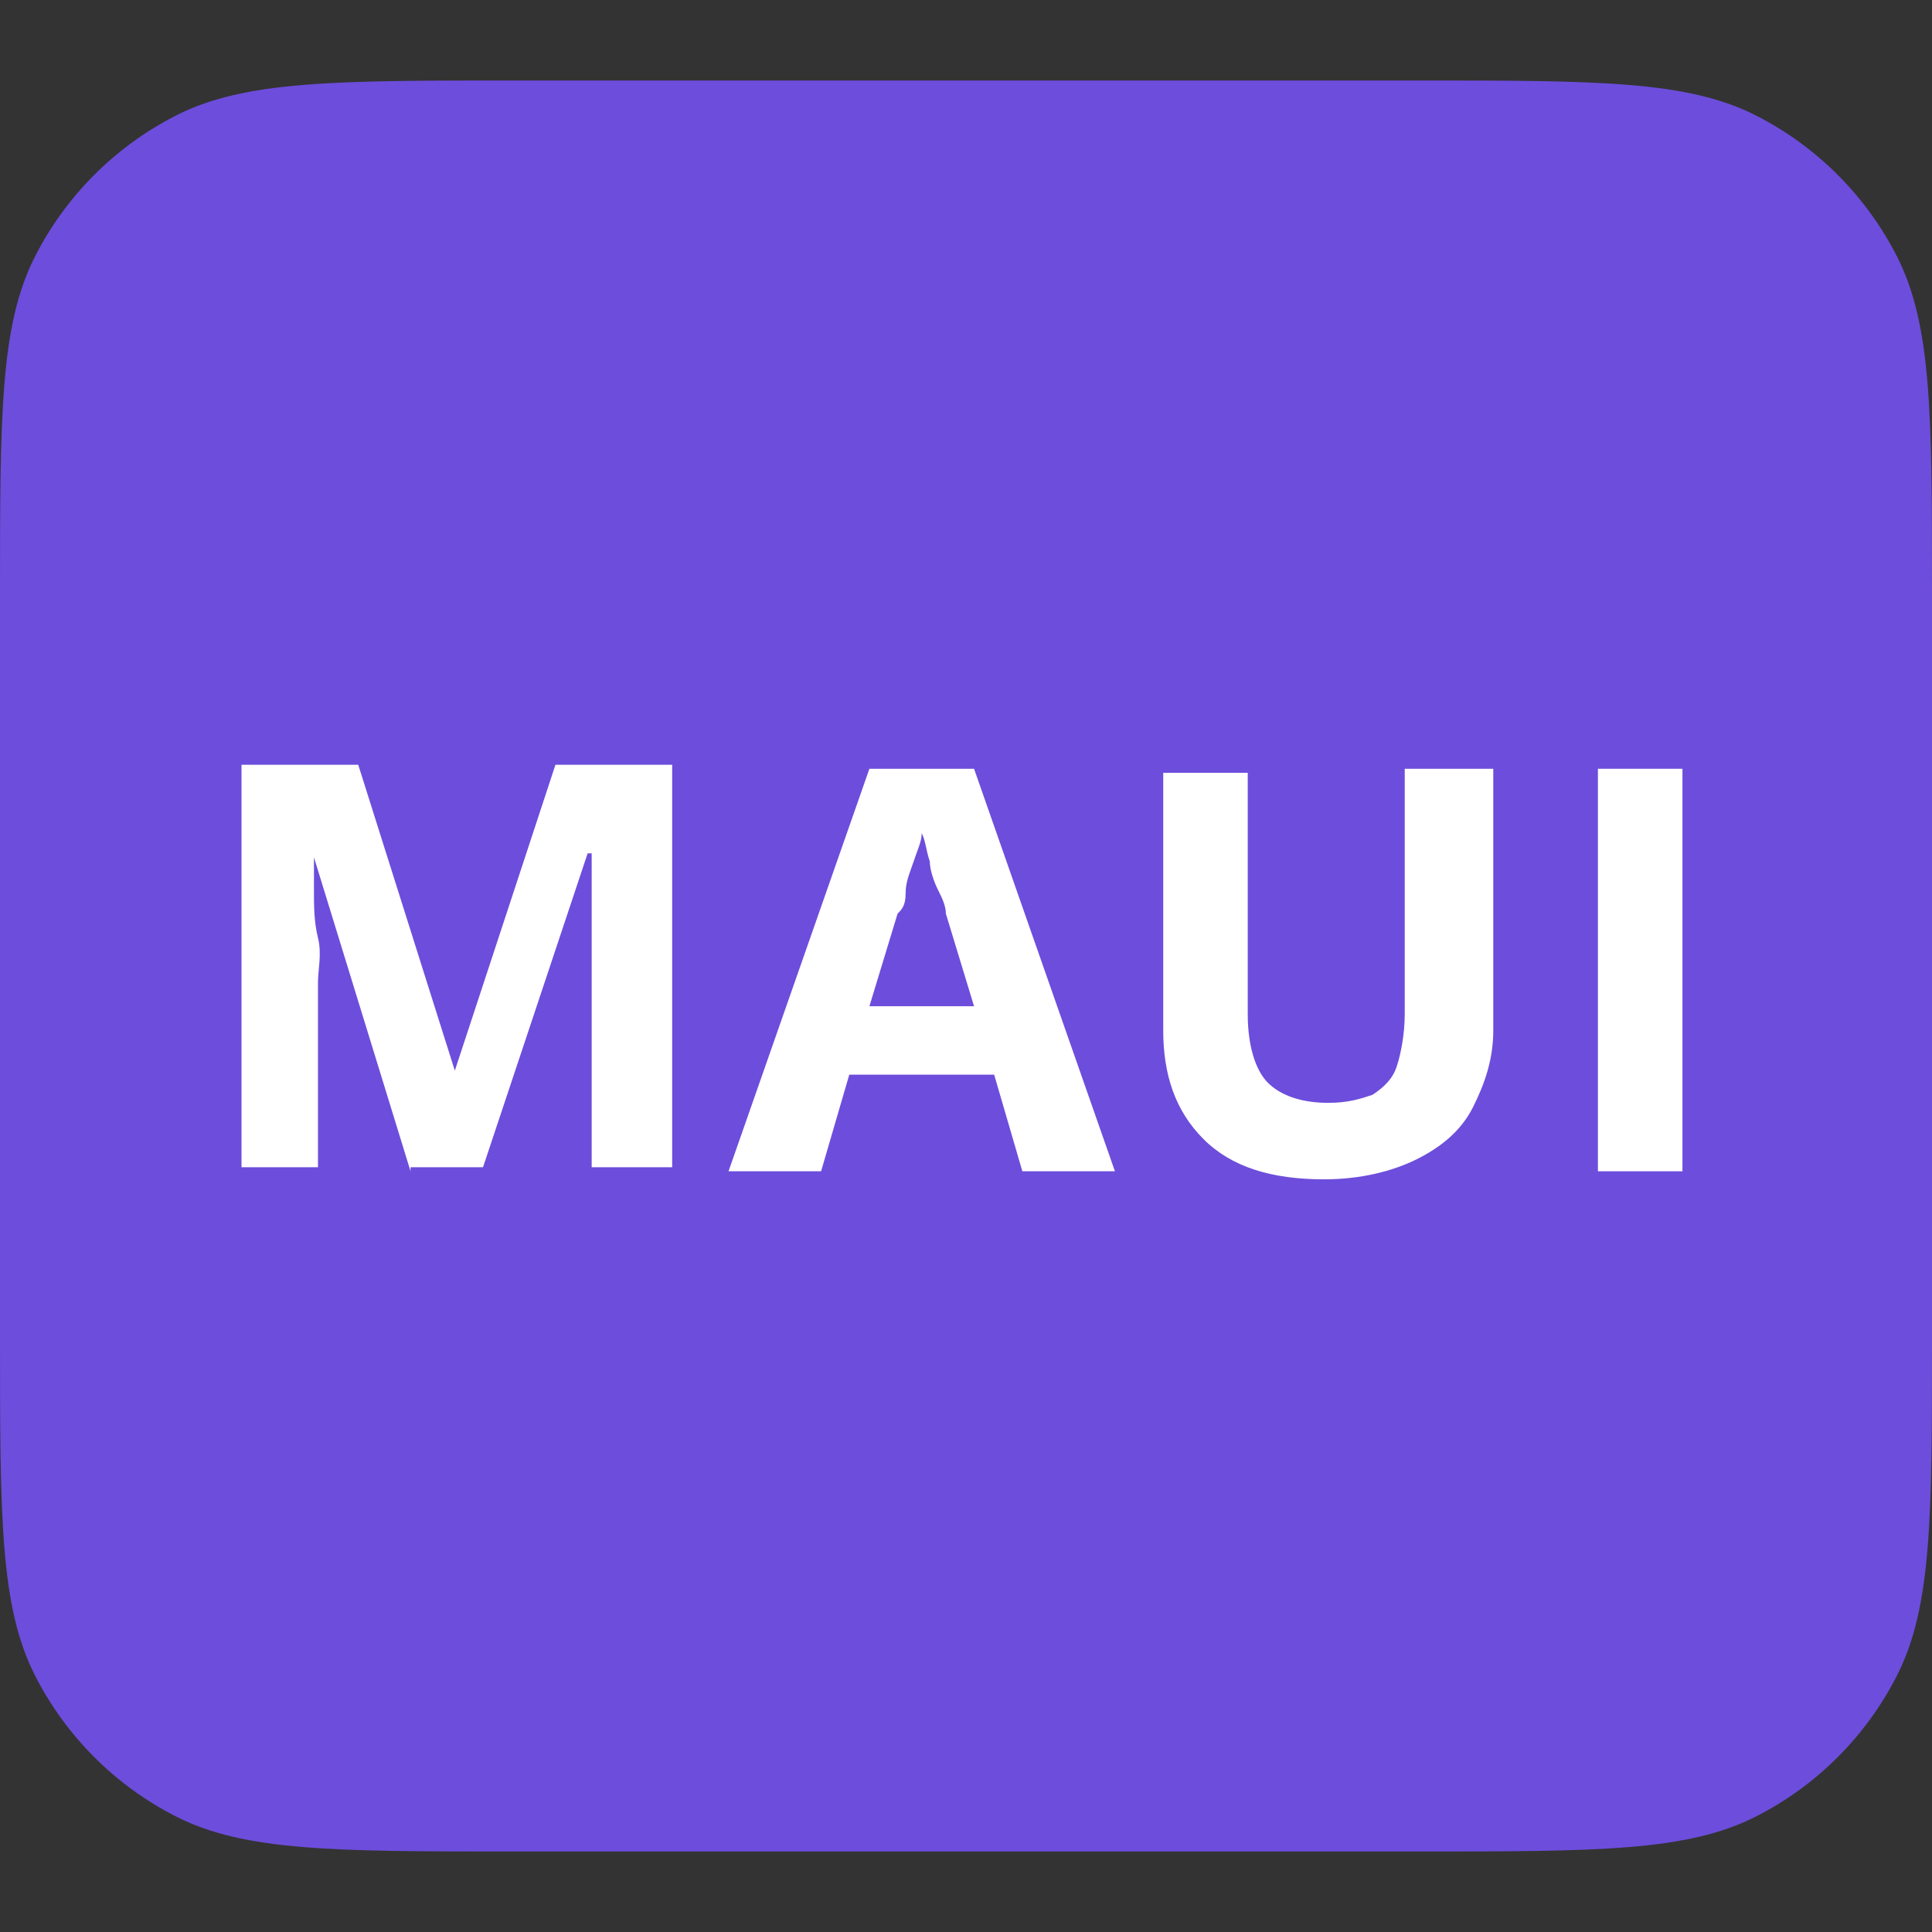
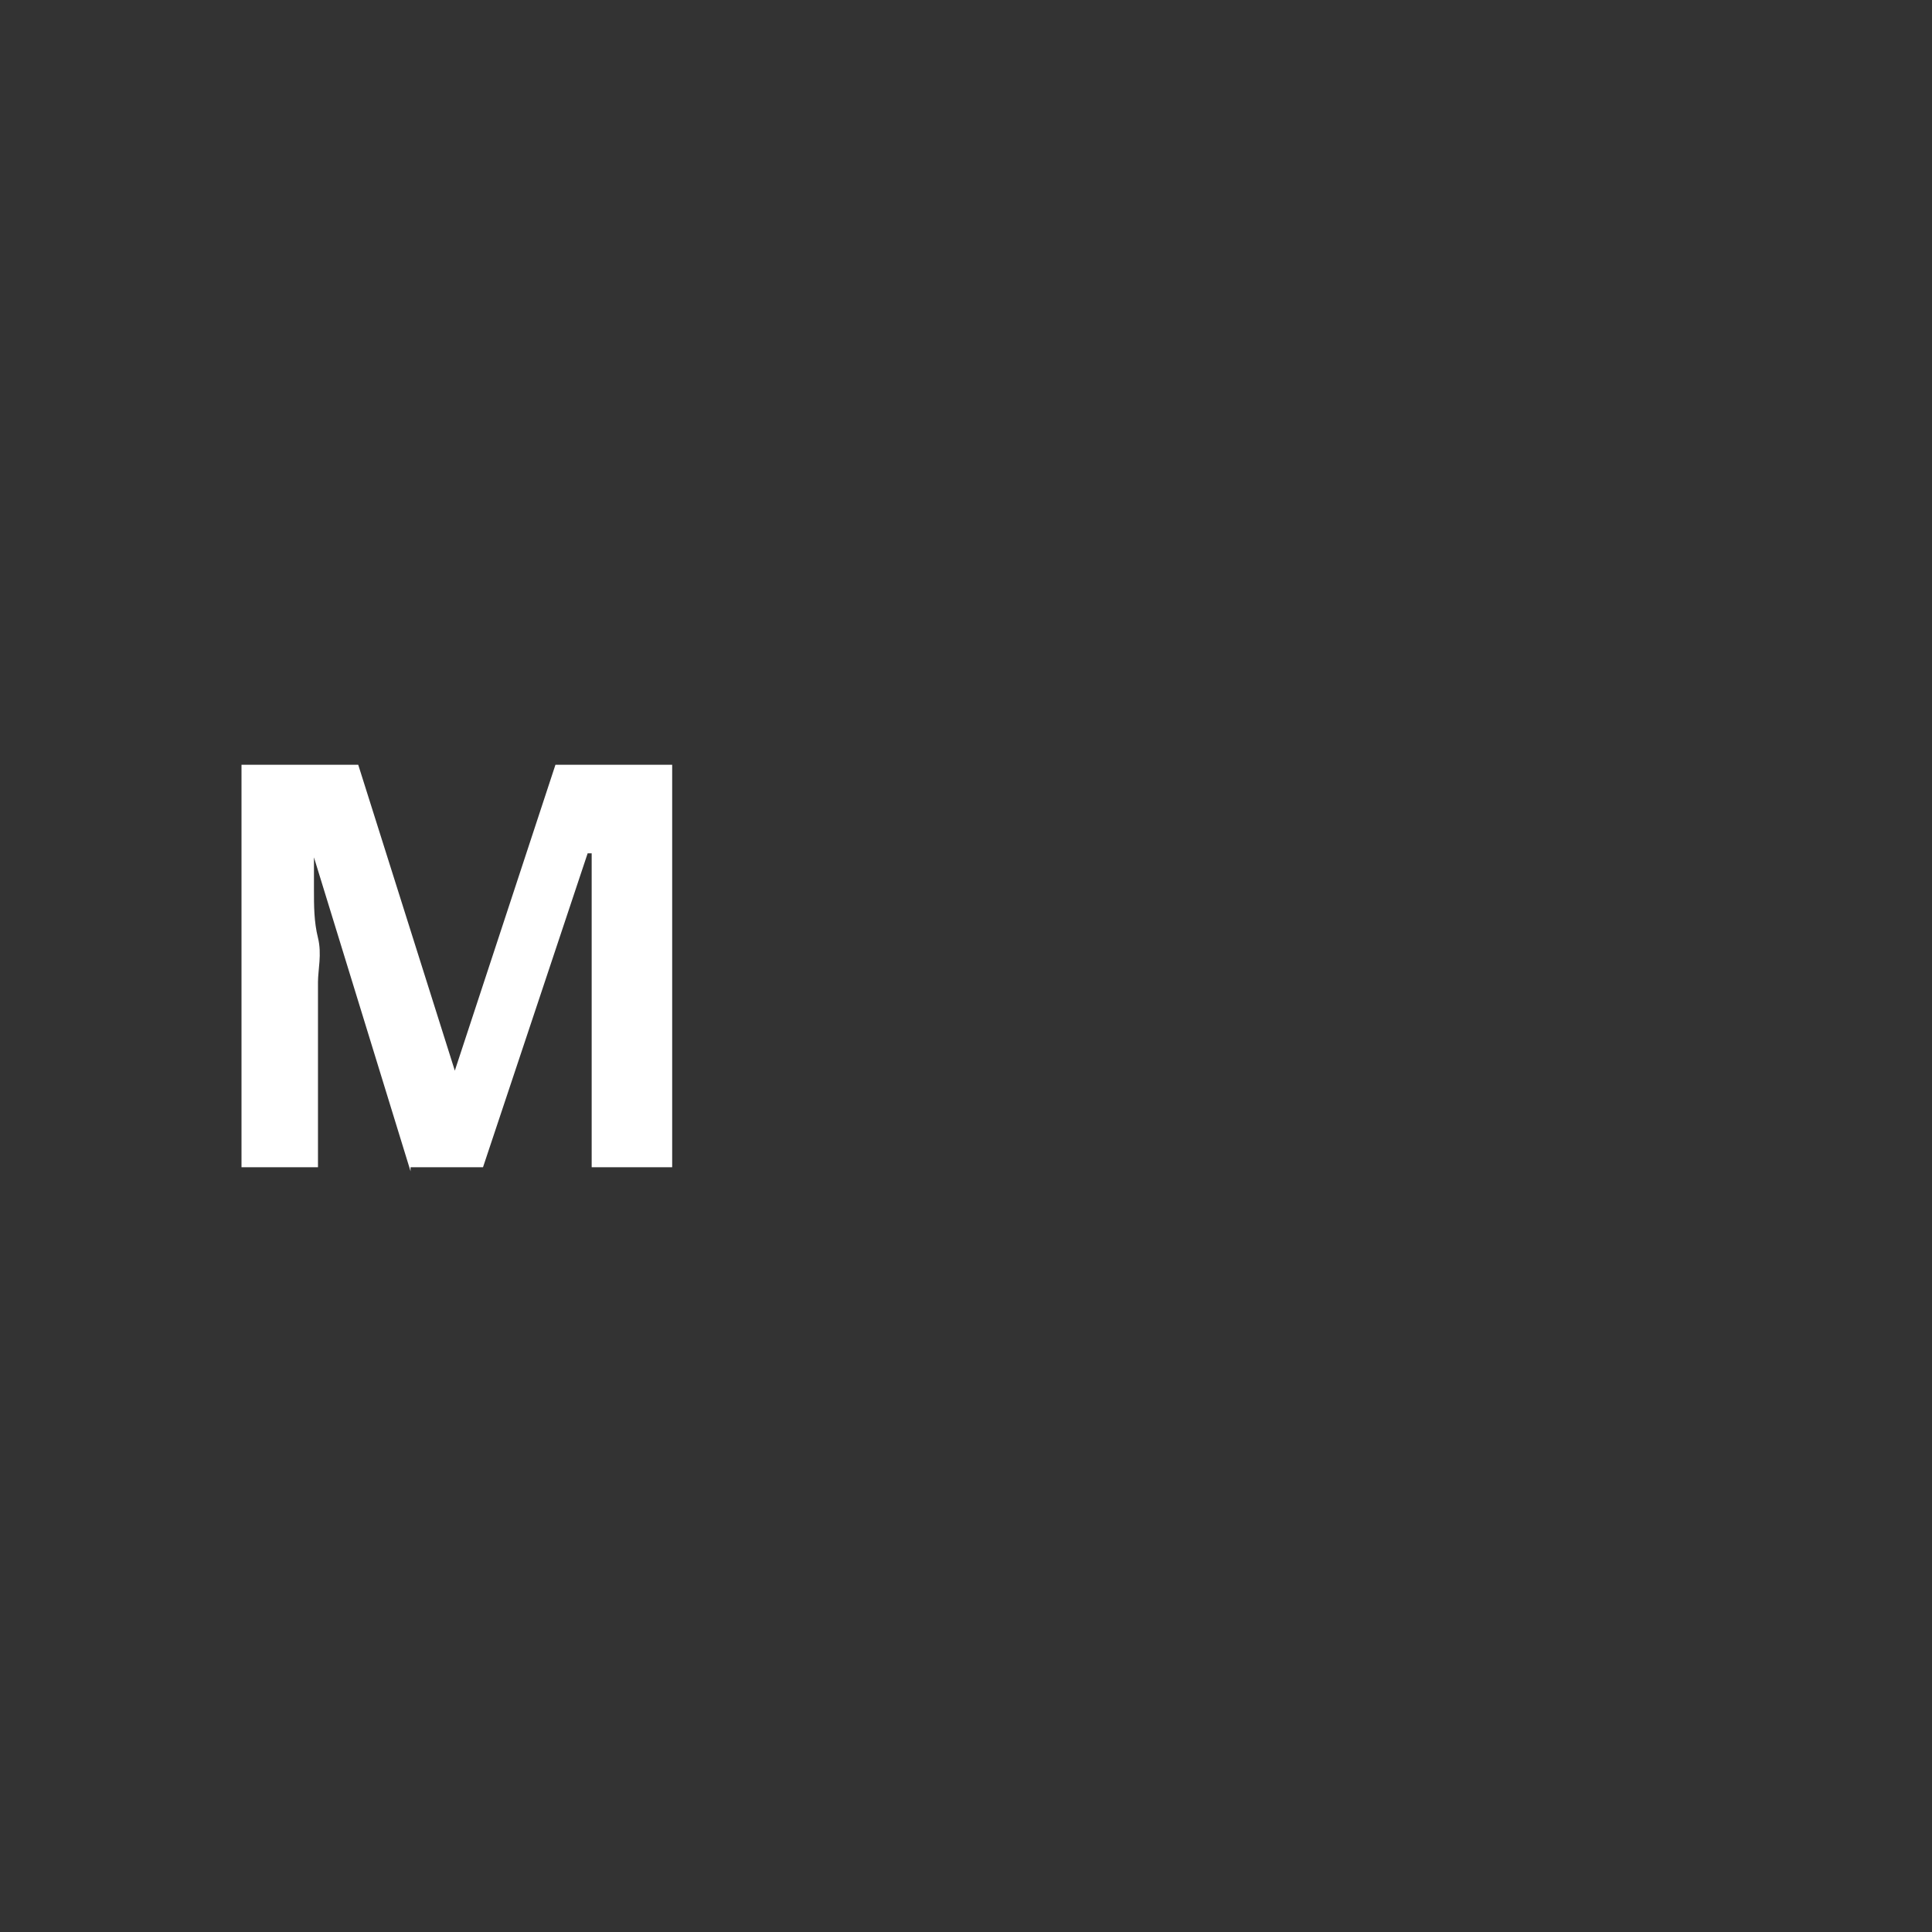
<svg xmlns="http://www.w3.org/2000/svg" width="48" height="48" viewBox="0 0 48 48" fill="none">
  <rect x="0" y="0" width="48" height="48" fill="#333333" stroke="none" />
-   <path d="M35.2 2H12.8C8.32 2 6.079 2 4.368 2.872C2.863 3.639 1.639 4.863 0.872 6.368C0 8.079 0 10.32 0 14.8V33.2C0 37.68 0 39.921 0.872 41.632C1.639 43.137 2.863 44.361 4.368 45.128C6.079 46 8.32 46 12.8 46H35.2C39.68 46 41.921 46 43.632 45.128C45.137 44.361 46.361 43.137 47.128 41.632C48 39.921 48 37.68 48 33.2V14.8C48 10.32 48 8.079 47.128 6.368C46.361 4.863 45.137 3.639 43.632 2.872C41.921 2 39.68 2 35.2 2Z" fill="#6D4DDC" />
  <path d="M10.2 29.1L7.8 21.3C7.8 21.5 7.8 21.8 7.8 22.1C7.8 22.5 7.8 22.9 7.9 23.3C8 23.7 7.9 24.1 7.9 24.4V29H6V19H8.9L11.3 26.6L13.8 19H16.7V29H14.7V24.3C14.7 24 14.7 23.6 14.7 23.2C14.7 22.8 14.7 22.4 14.7 22C14.7 21.6 14.7 21.3 14.7 21.2H14.6L12 29H10.2V29.1Z" fill="white" />
-   <path d="M25.4 29.1L24.7 26.7H21.1L20.4 29.1H18.1L21.6 19.1H24.2L27.7 29.1H25.4ZM24.2 25L23.5 22.7C23.5 22.5 23.4 22.3 23.3 22.1C23.2 21.9 23.1 21.6 23.1 21.4C23 21.1 23 20.9 22.9 20.7C22.9 20.9 22.8 21.1 22.7 21.4C22.6 21.7 22.5 21.9 22.5 22.2C22.5 22.5 22.4 22.6 22.3 22.7L21.6 25H24.2Z" fill="white" />
-   <path d="M37.1 19.1V25.6C37.1 26.3 36.9 26.9 36.6 27.5C36.3 28.1 35.8 28.5 35.2 28.8C34.6 29.1 33.8 29.3 32.9 29.3C31.6 29.3 30.6 29 29.9 28.3C29.2 27.6 28.9 26.7 28.9 25.6V19.2H31V25.2C31 26 31.2 26.6 31.5 26.9C31.8 27.2 32.3 27.4 33 27.4C33.5 27.4 33.8 27.3 34.1 27.2C34.4 27 34.6 26.8 34.7 26.5C34.8 26.2 34.9 25.7 34.9 25.2V19.1H37.1Z" fill="white" />
-   <path d="M39.7 29.1V19.1H41.8V29.1H39.7Z" fill="white" />
</svg>